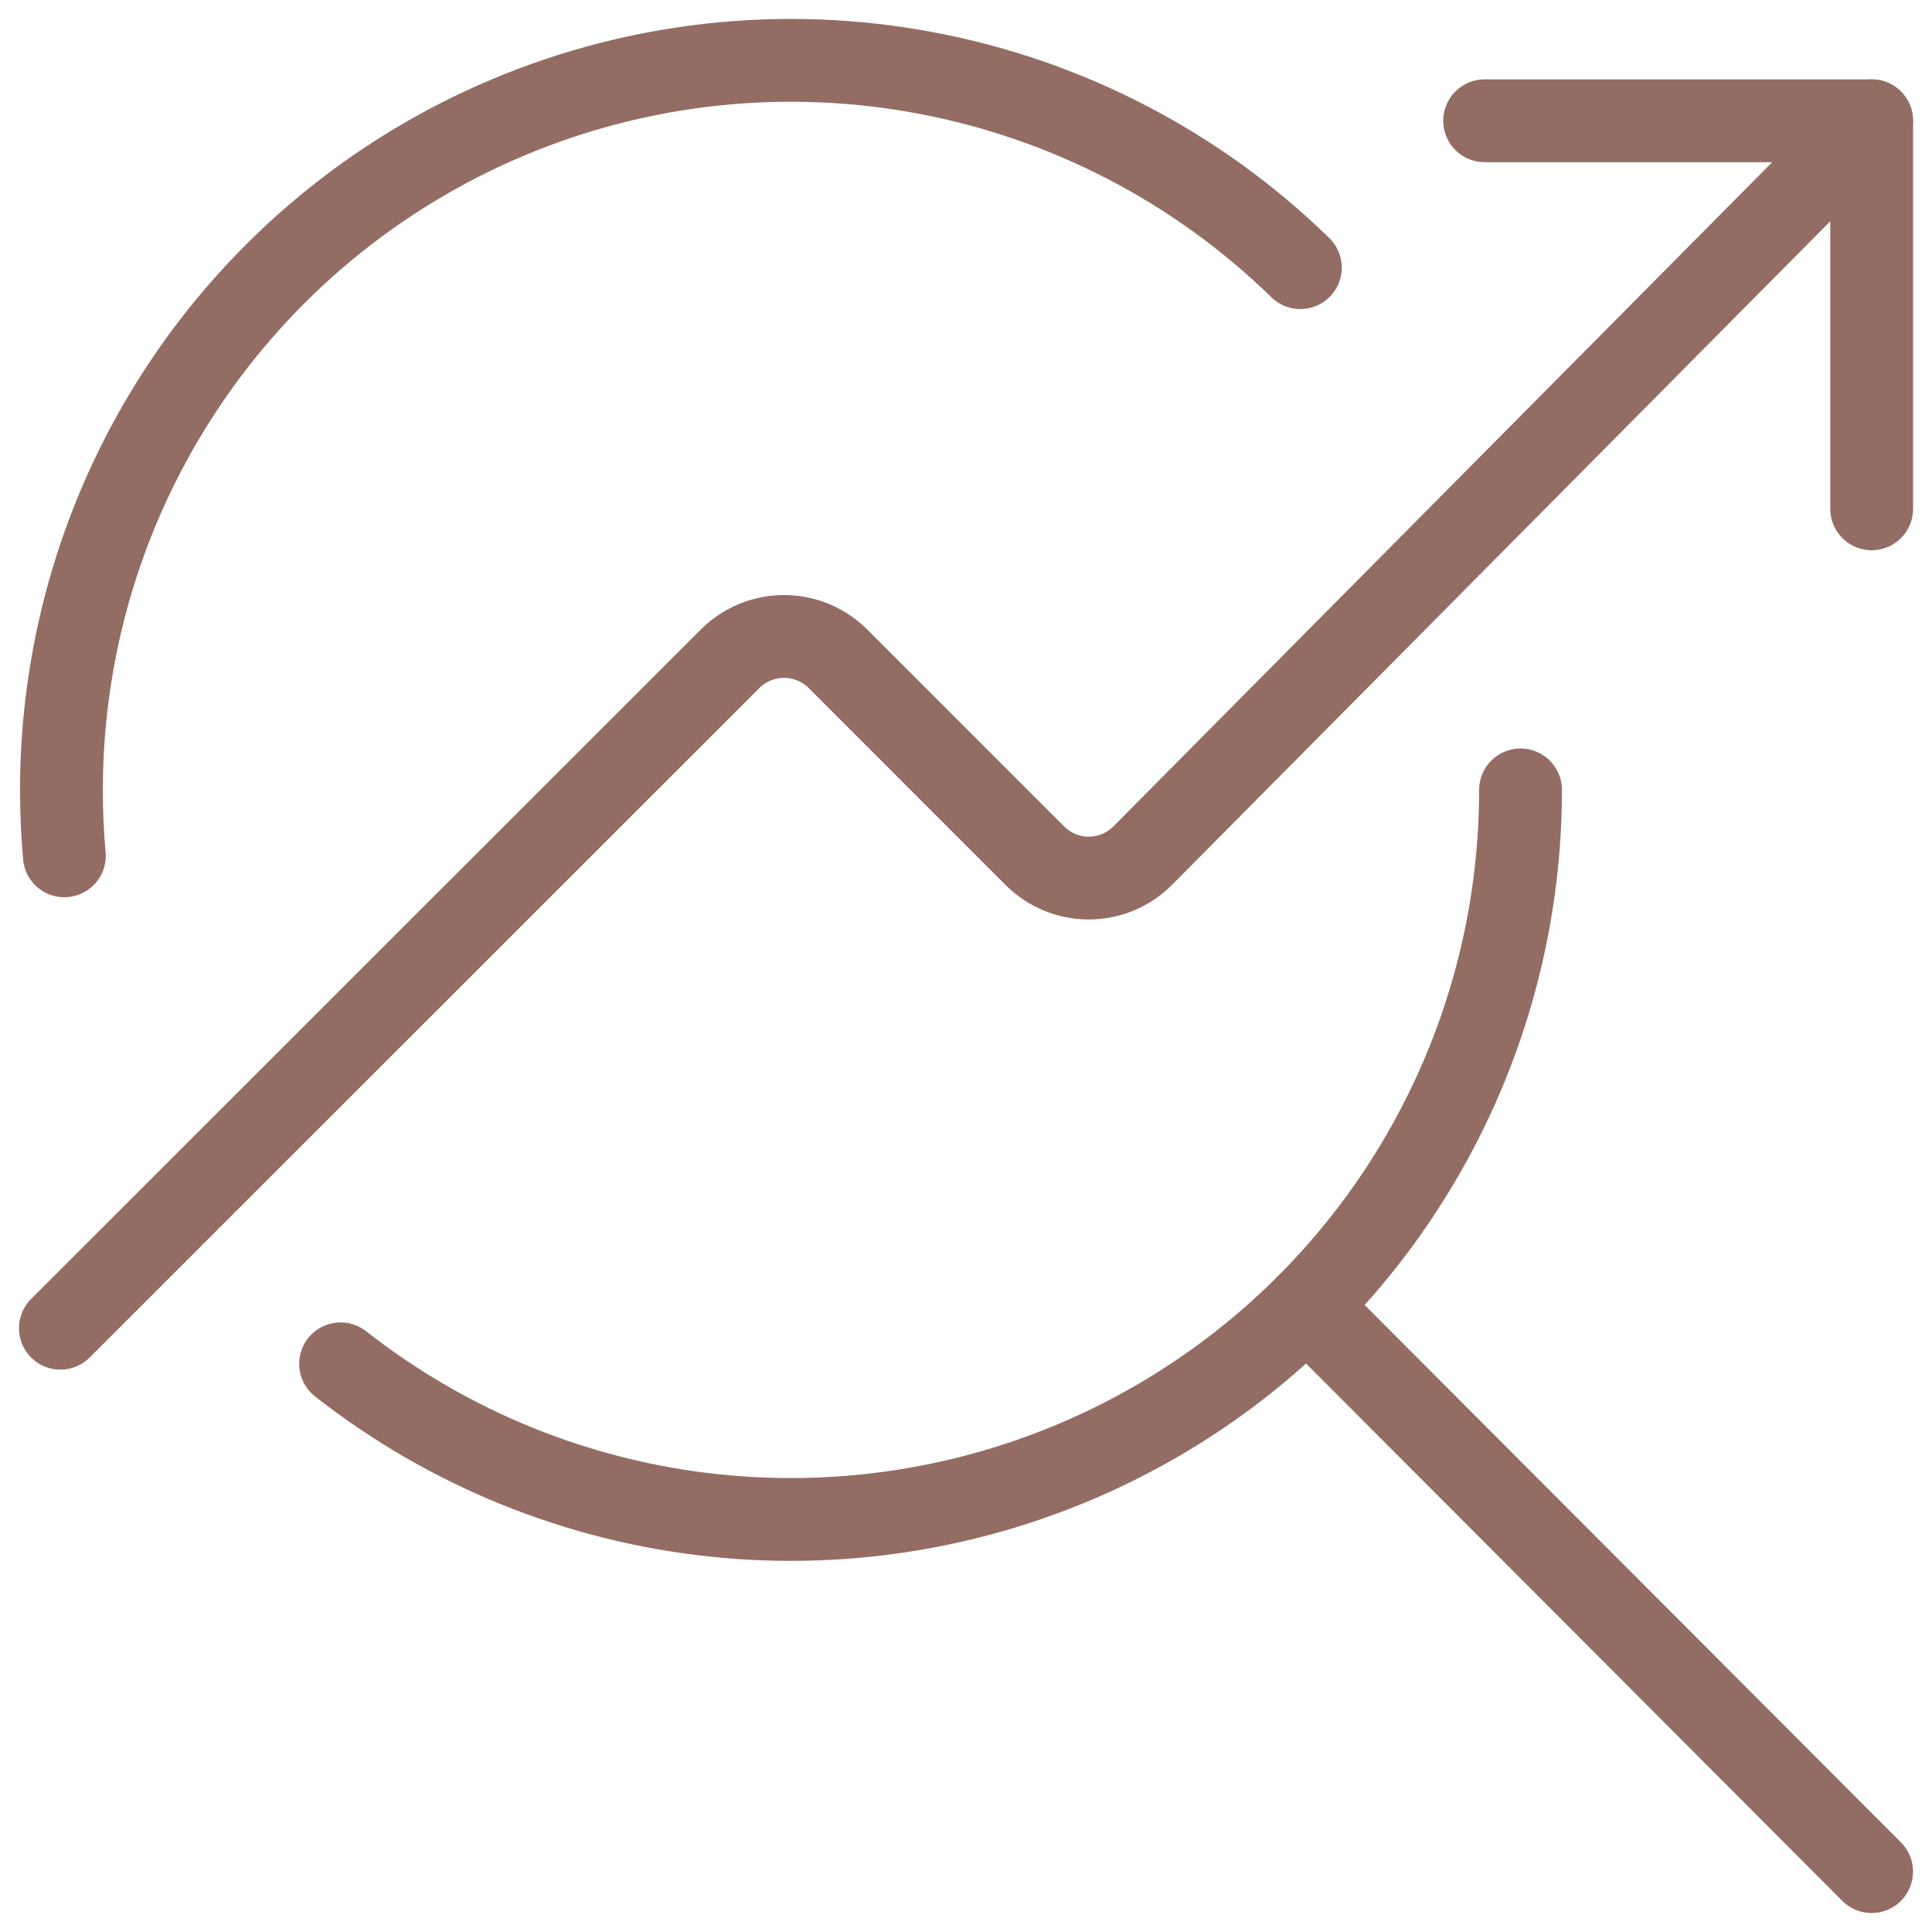
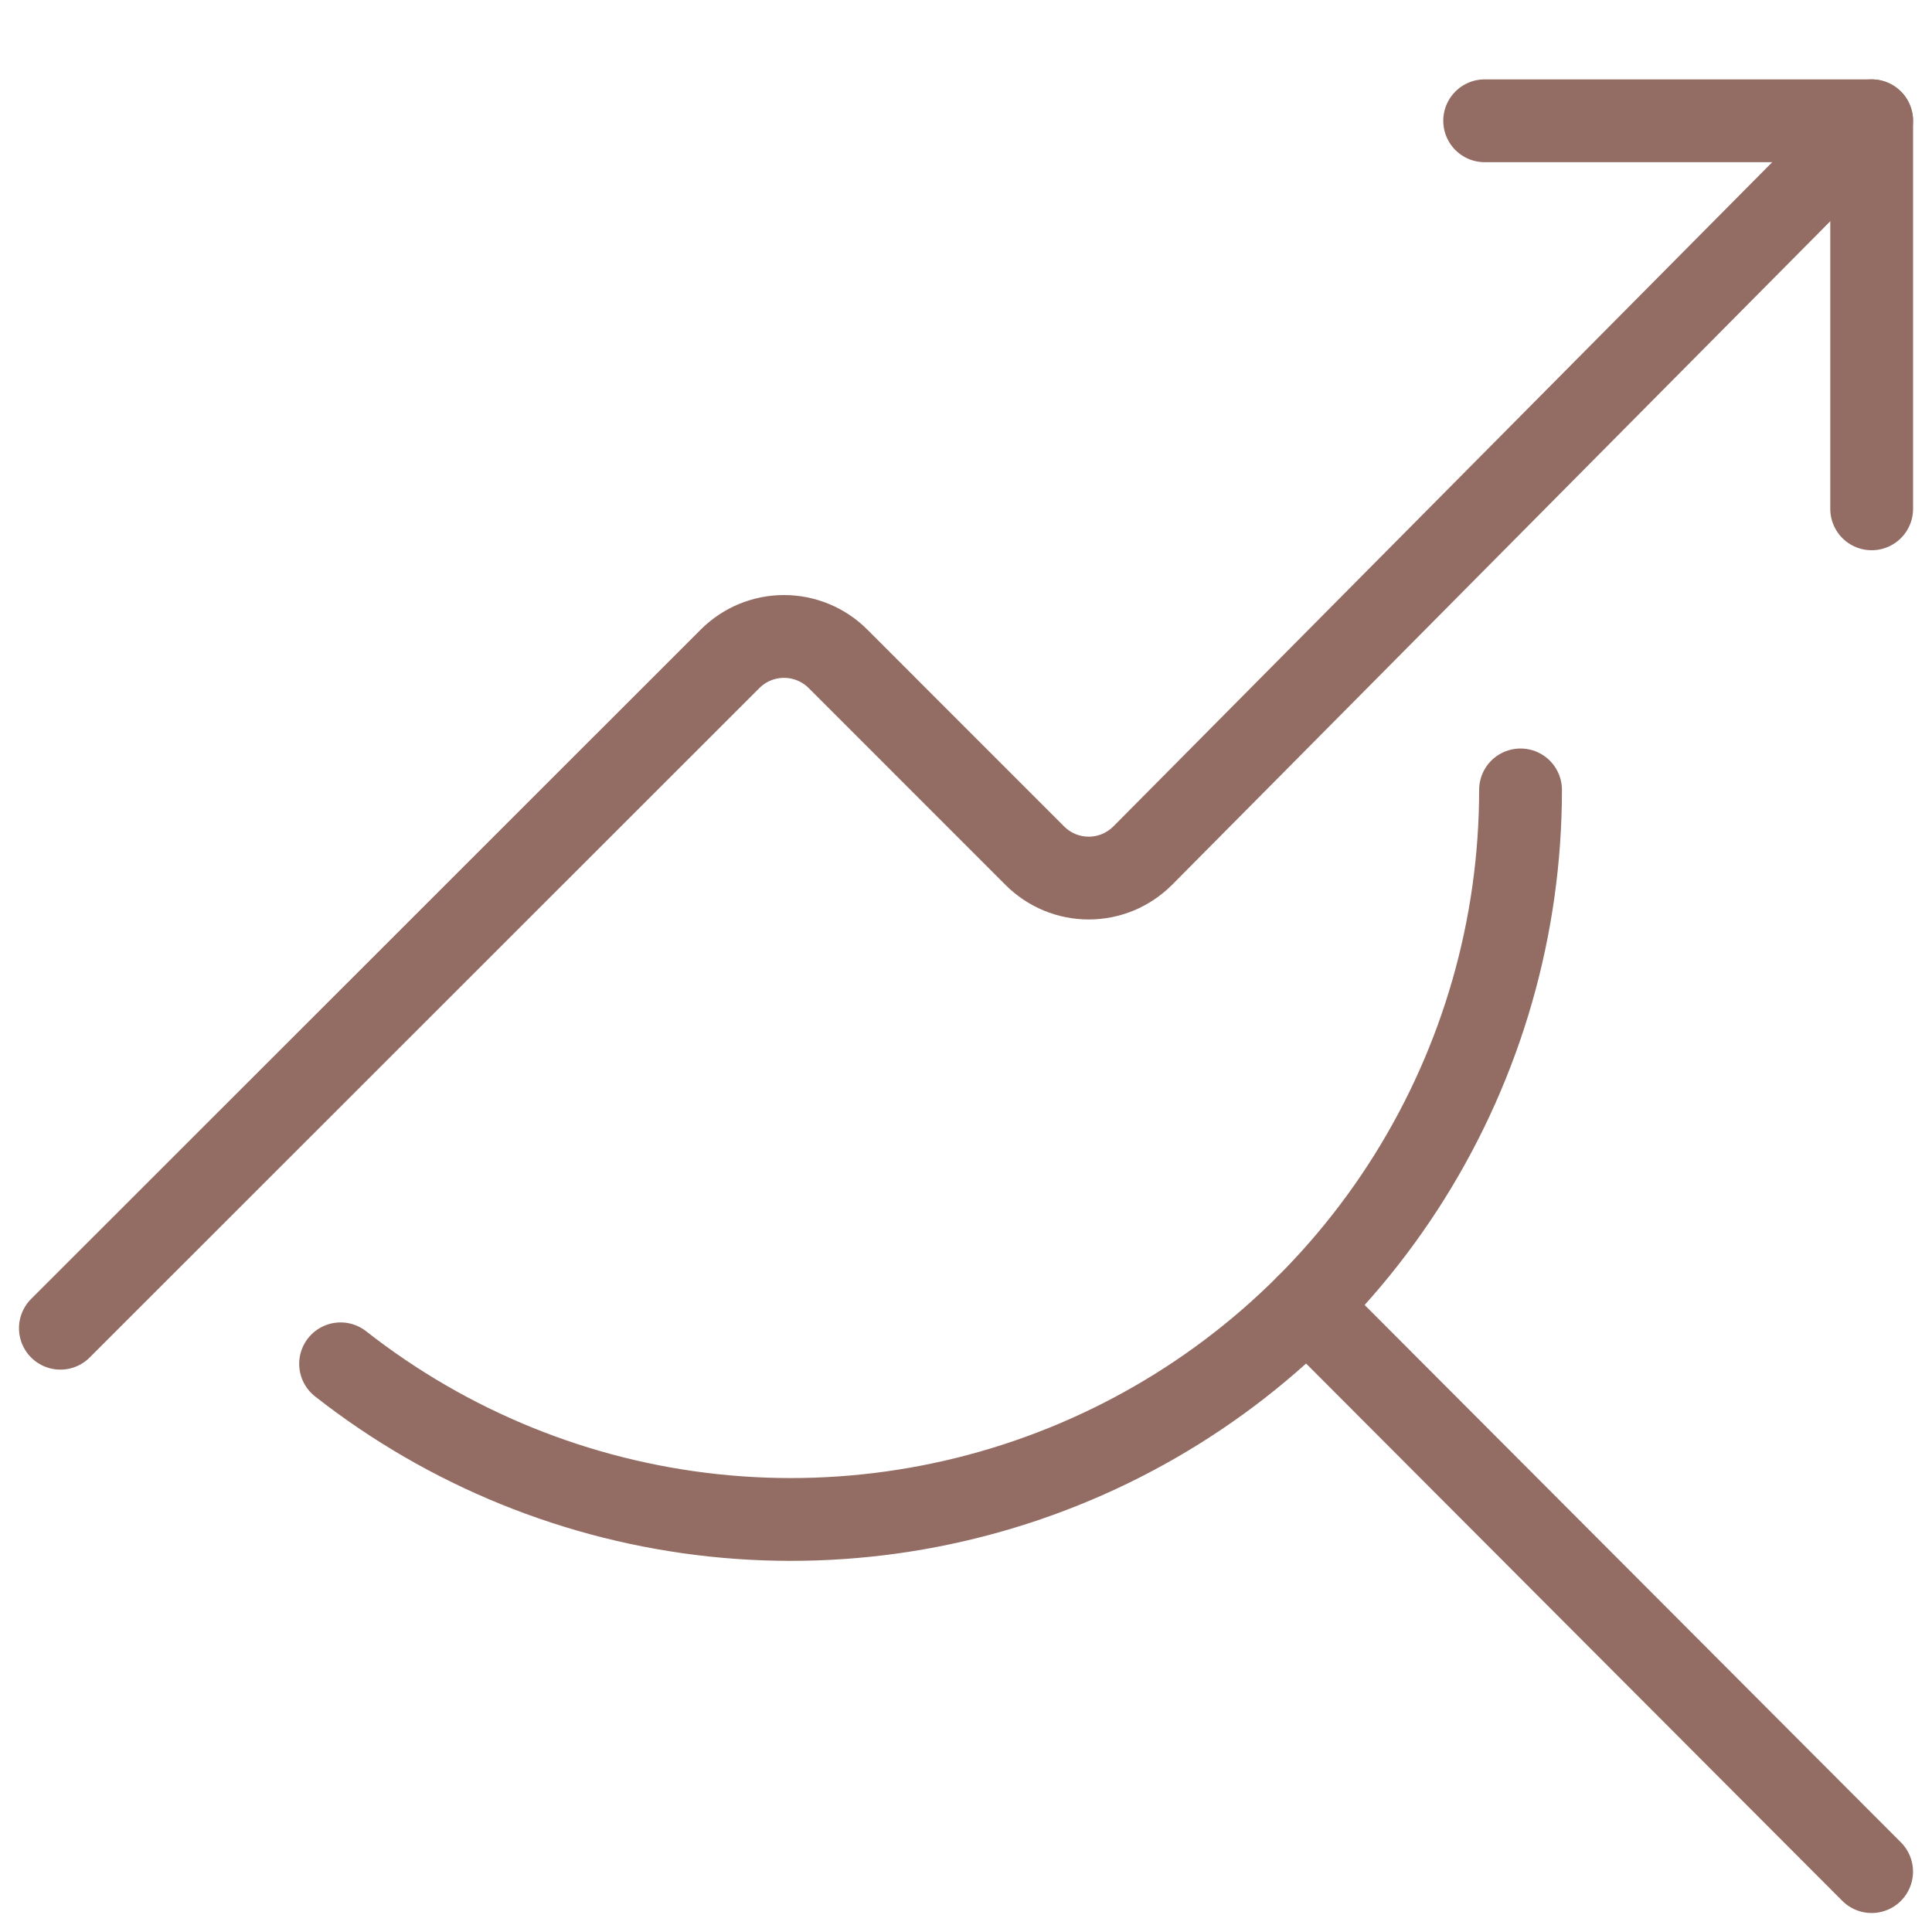
<svg xmlns="http://www.w3.org/2000/svg" width="35" height="35" viewBox="0 0 35 35" fill="none">
  <g clip-path="url(#clip0_237_285)">
    <path d="M27.546 14.31C27.546 16.79 26.849 19.218 25.534 21.32C24.219 23.422 22.339 25.111 20.11 26.195C17.881 27.279 15.391 27.715 12.926 27.452C10.461 27.189 8.12 26.237 6.17 24.707" stroke="#936C63" stroke-width="1.5" stroke-linecap="round" stroke-linejoin="round" />
-     <path d="M1.166 15.504C1.131 15.115 1.113 14.717 1.113 14.311C1.113 11.711 1.879 9.168 3.317 7.002C4.755 4.835 6.799 3.141 9.195 2.131C11.591 1.121 14.231 0.84 16.786 1.324C19.341 1.807 21.696 3.033 23.557 4.849" stroke="#936C63" stroke-width="1.5" stroke-linecap="round" stroke-linejoin="round" />
    <path d="M23.676 23.655L33.906 33.906" stroke="#936C63" stroke-width="1.5" stroke-linecap="round" stroke-linejoin="round" />
    <path d="M33.907 9.218V2.188H26.896" stroke="#936C63" stroke-width="1.5" stroke-linecap="round" stroke-linejoin="round" />
    <path d="M1.094 24.062L13.227 11.934C13.486 11.675 13.837 11.53 14.203 11.53C14.569 11.53 14.921 11.675 15.18 11.934L18.747 15.502C18.875 15.63 19.027 15.732 19.195 15.802C19.362 15.871 19.542 15.907 19.723 15.907C19.905 15.907 20.084 15.871 20.252 15.802C20.419 15.732 20.571 15.63 20.7 15.502L33.906 2.188" stroke="#936C63" stroke-width="1.5" stroke-linecap="round" stroke-linejoin="round" />
  </g>
  <defs>
    <clipPath id="clip0_237_285">
      <rect width="35" height="35" fill="white" />
    </clipPath>
  </defs>
</svg>